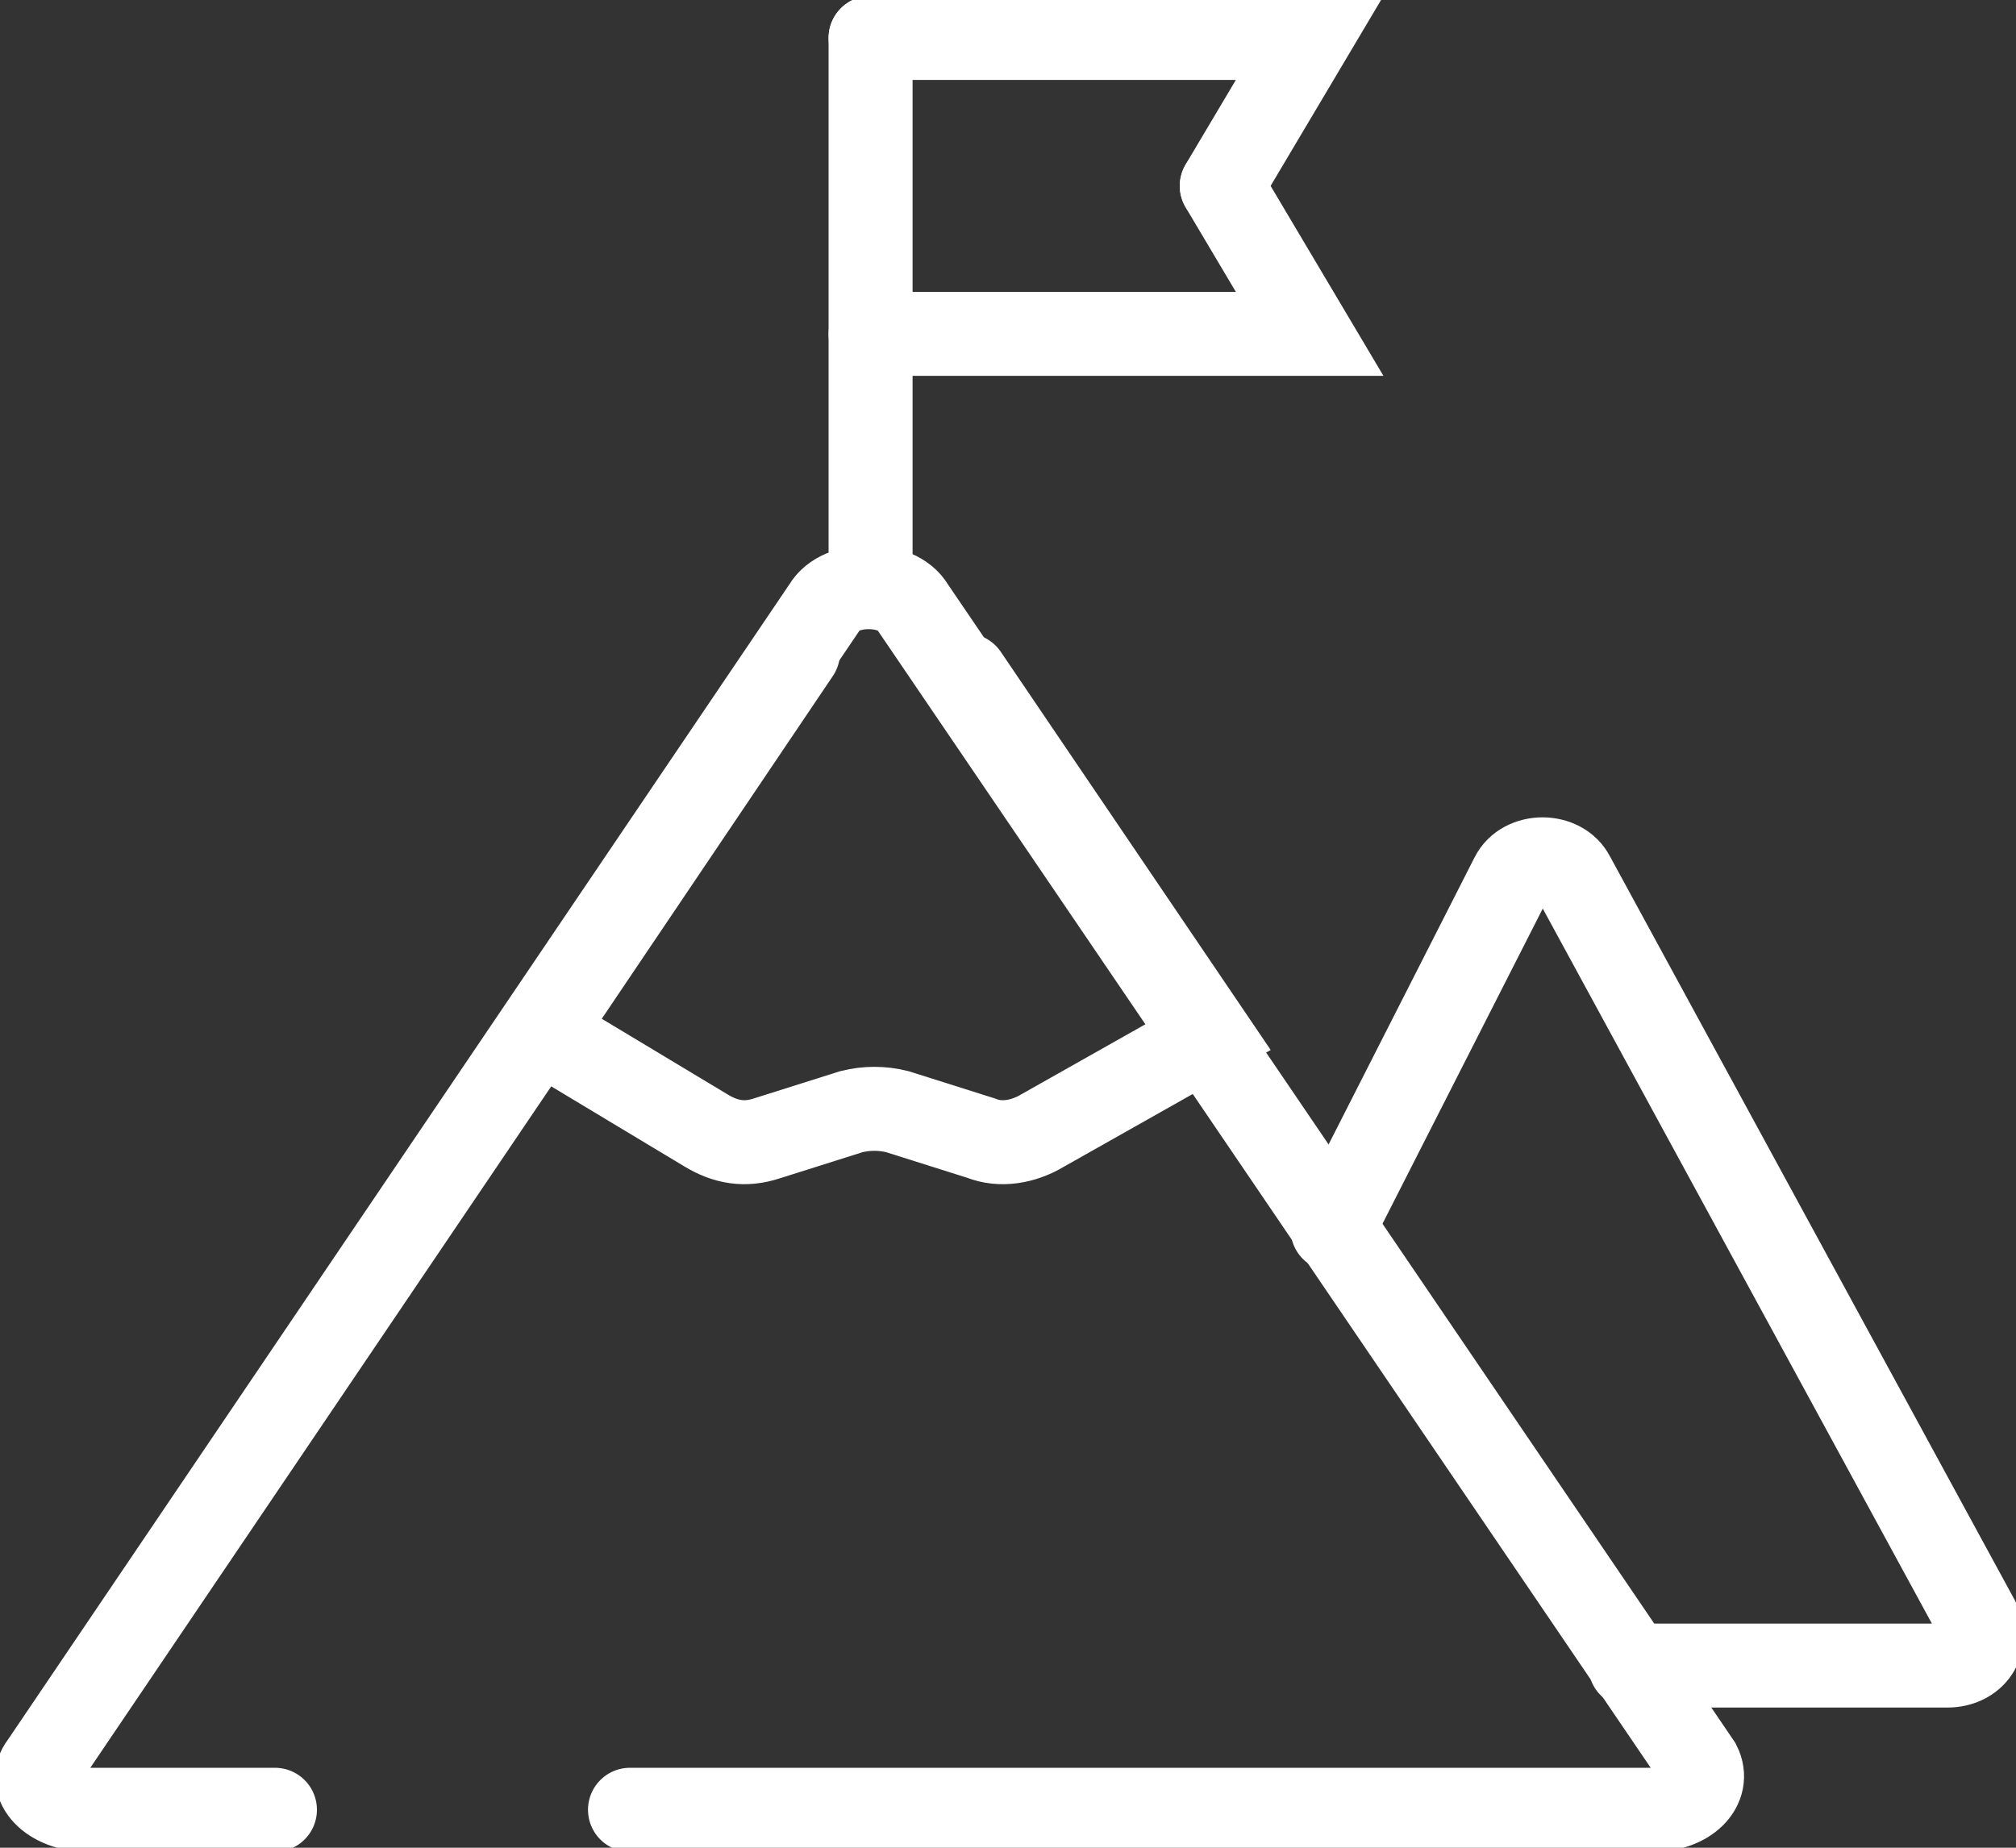
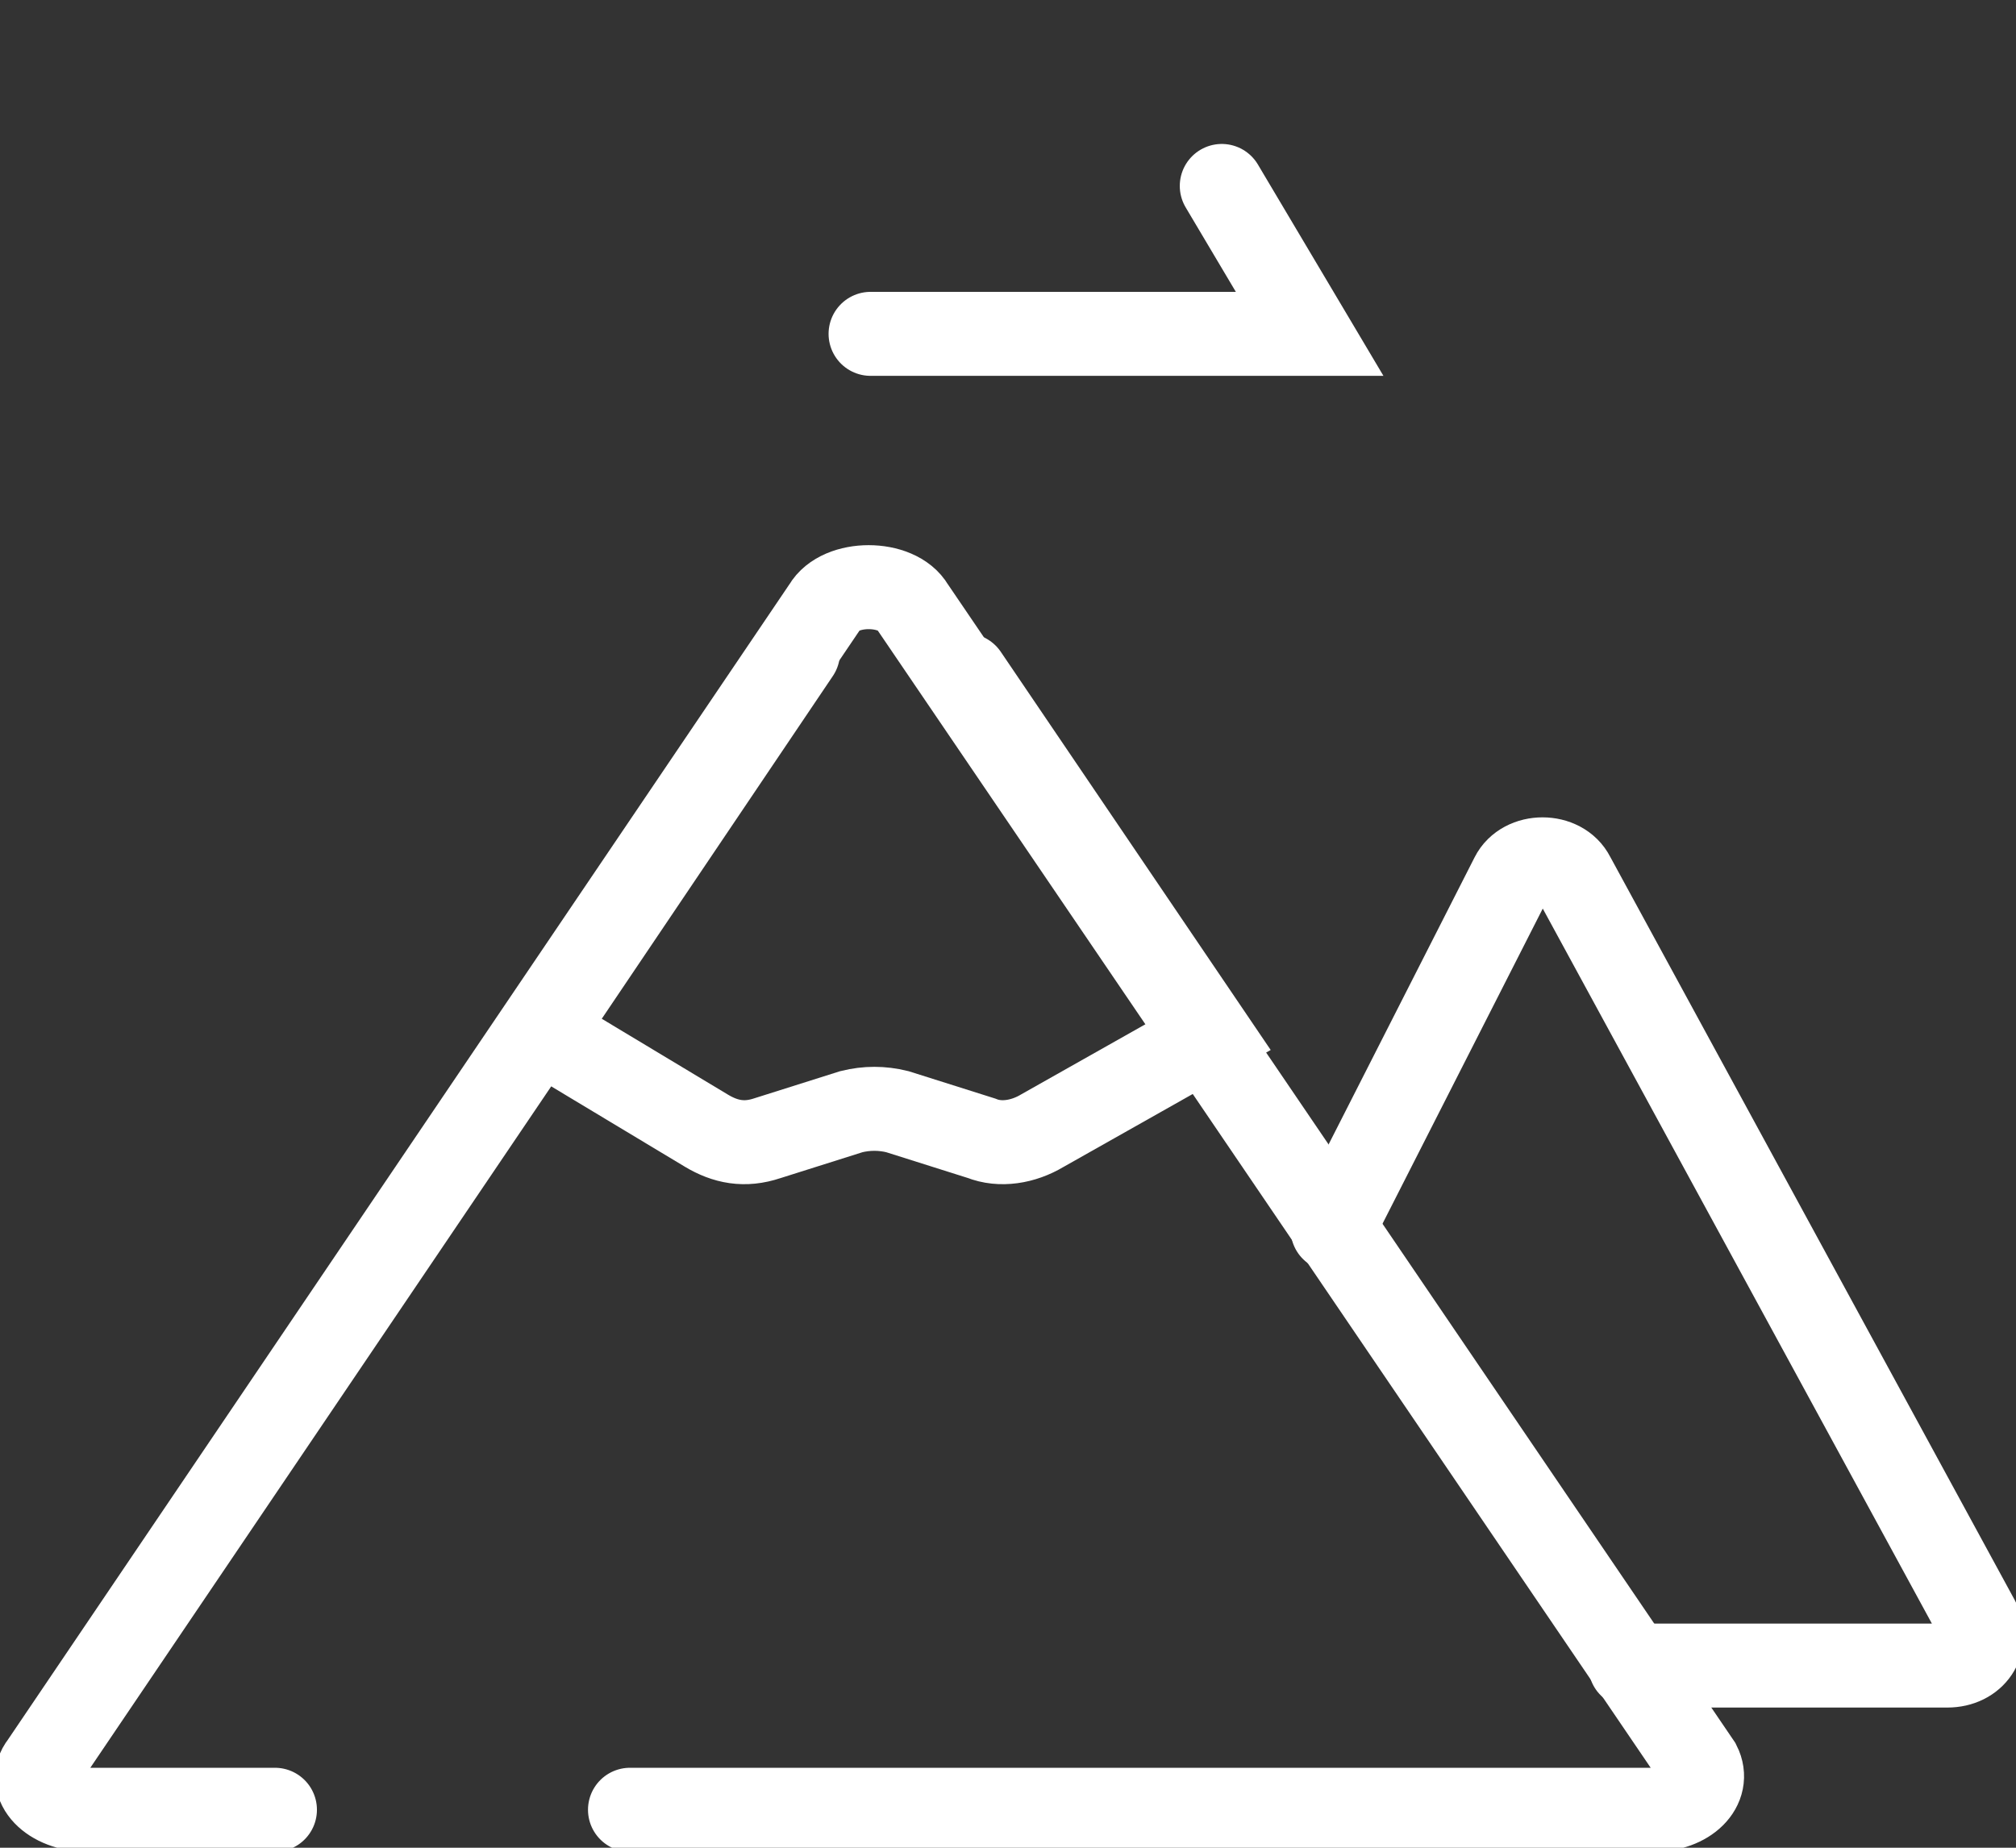
<svg xmlns="http://www.w3.org/2000/svg" width="24" height="22" viewBox="0 0 24 22" fill="none">
  <rect x="0" y="0" width="24" height="22" fill="#333333" stroke="none" />
  <g clip-path="url(#clip0_1_2127)">
    <path d="M7.5 21.548H19.682C20.091 21.548 20.364 21.277 20.227 21.006L10.864 7.228C10.682 6.912 10 6.912 9.818 7.228L0.5 21.006C0.318 21.232 0.591 21.548 1.046 21.548H3.273" stroke="white" stroke-miterlimit="10" stroke-linecap="round" />
    <path d="M19.409 19.831H23.182C23.5 19.831 23.682 19.561 23.545 19.289L18.727 10.435C18.591 10.164 18.136 10.164 18 10.435L15.864 14.636" stroke="white" stroke-miterlimit="10" stroke-linecap="round" />
    <path d="M9.5 7.77L6.455 12.287L8.409 13.462C8.636 13.598 8.864 13.643 9.136 13.552L10.136 13.236C10.318 13.191 10.5 13.191 10.682 13.236L11.682 13.552C11.909 13.643 12.182 13.598 12.409 13.462L14.409 12.333L11.5 8.041" stroke="white" stroke-miterlimit="10" stroke-linecap="round" />
-     <path d="M10.364 6.912V0.452" stroke="white" stroke-miterlimit="10" stroke-linecap="round" />
-     <path d="M10.364 0.452H15.591L14.545 2.213" stroke="white" stroke-miterlimit="10" stroke-linecap="round" />
    <path d="M10.364 3.975H15.591L14.545 2.214" stroke="white" stroke-miterlimit="10" stroke-linecap="round" />
  </g>
  <defs>
    <clipPath id="clip0_1_2127">
      <rect width="24" height="22" fill="white" />
    </clipPath>
  </defs>
</svg>